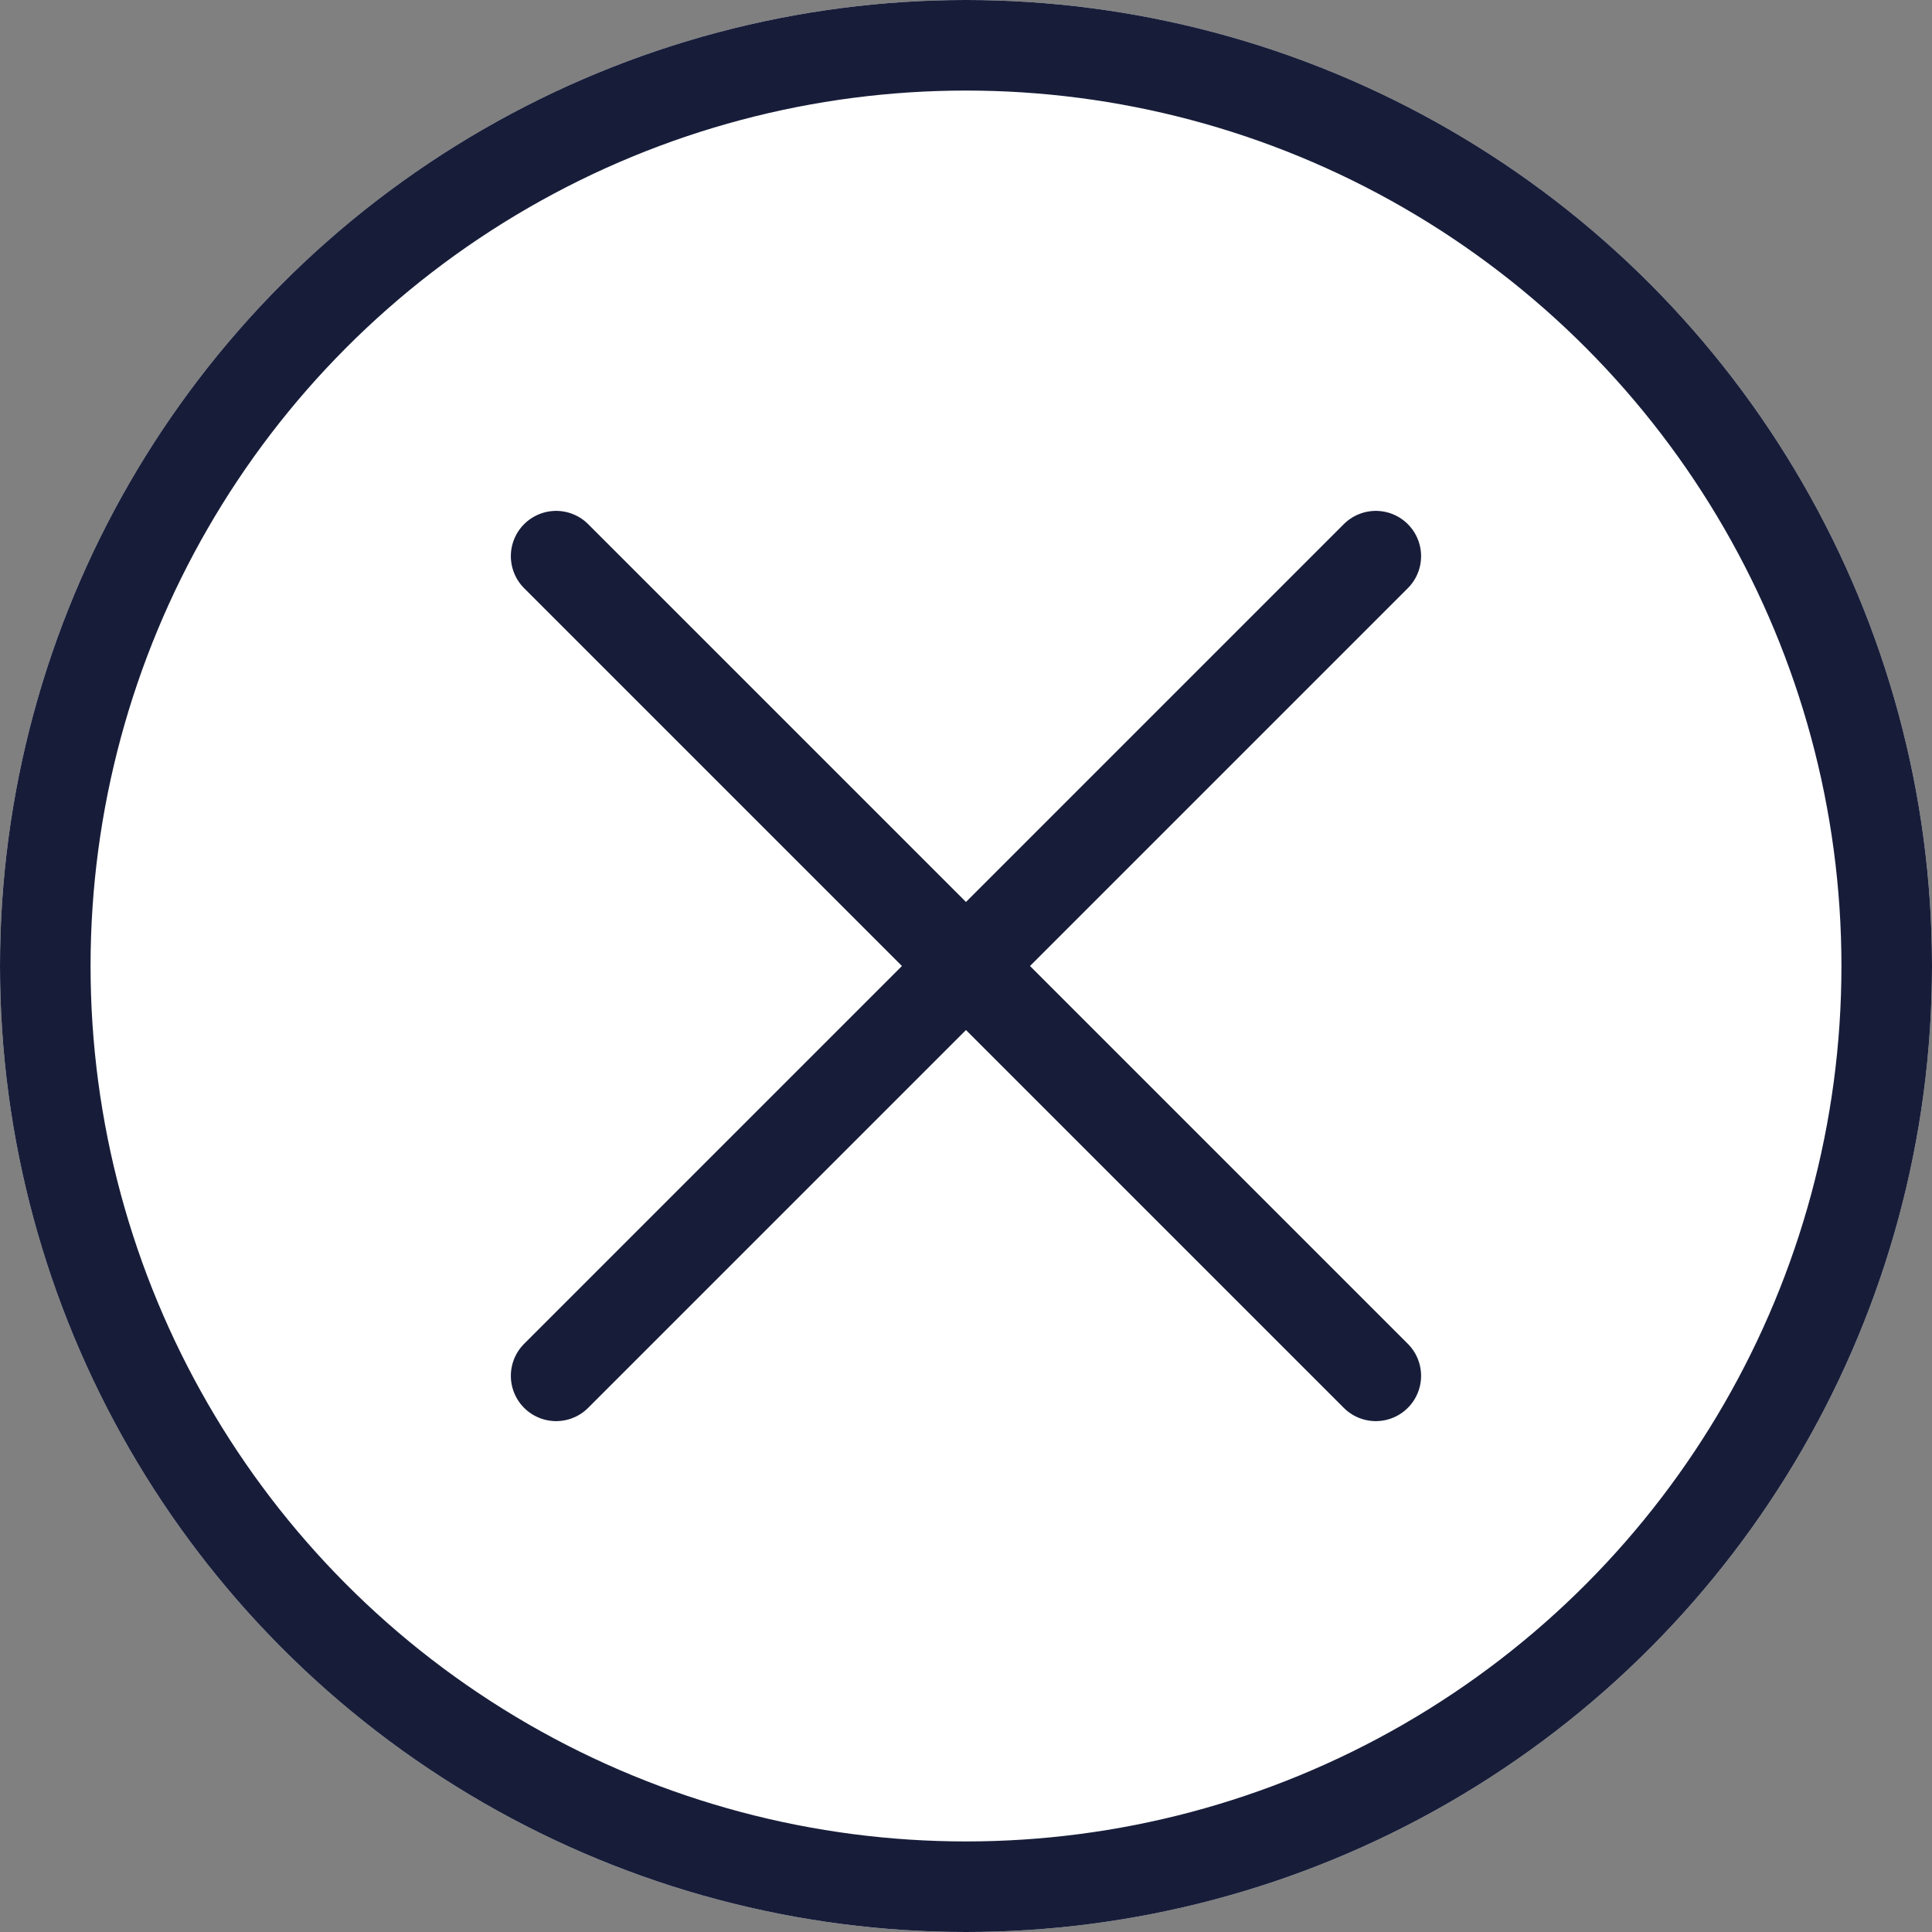
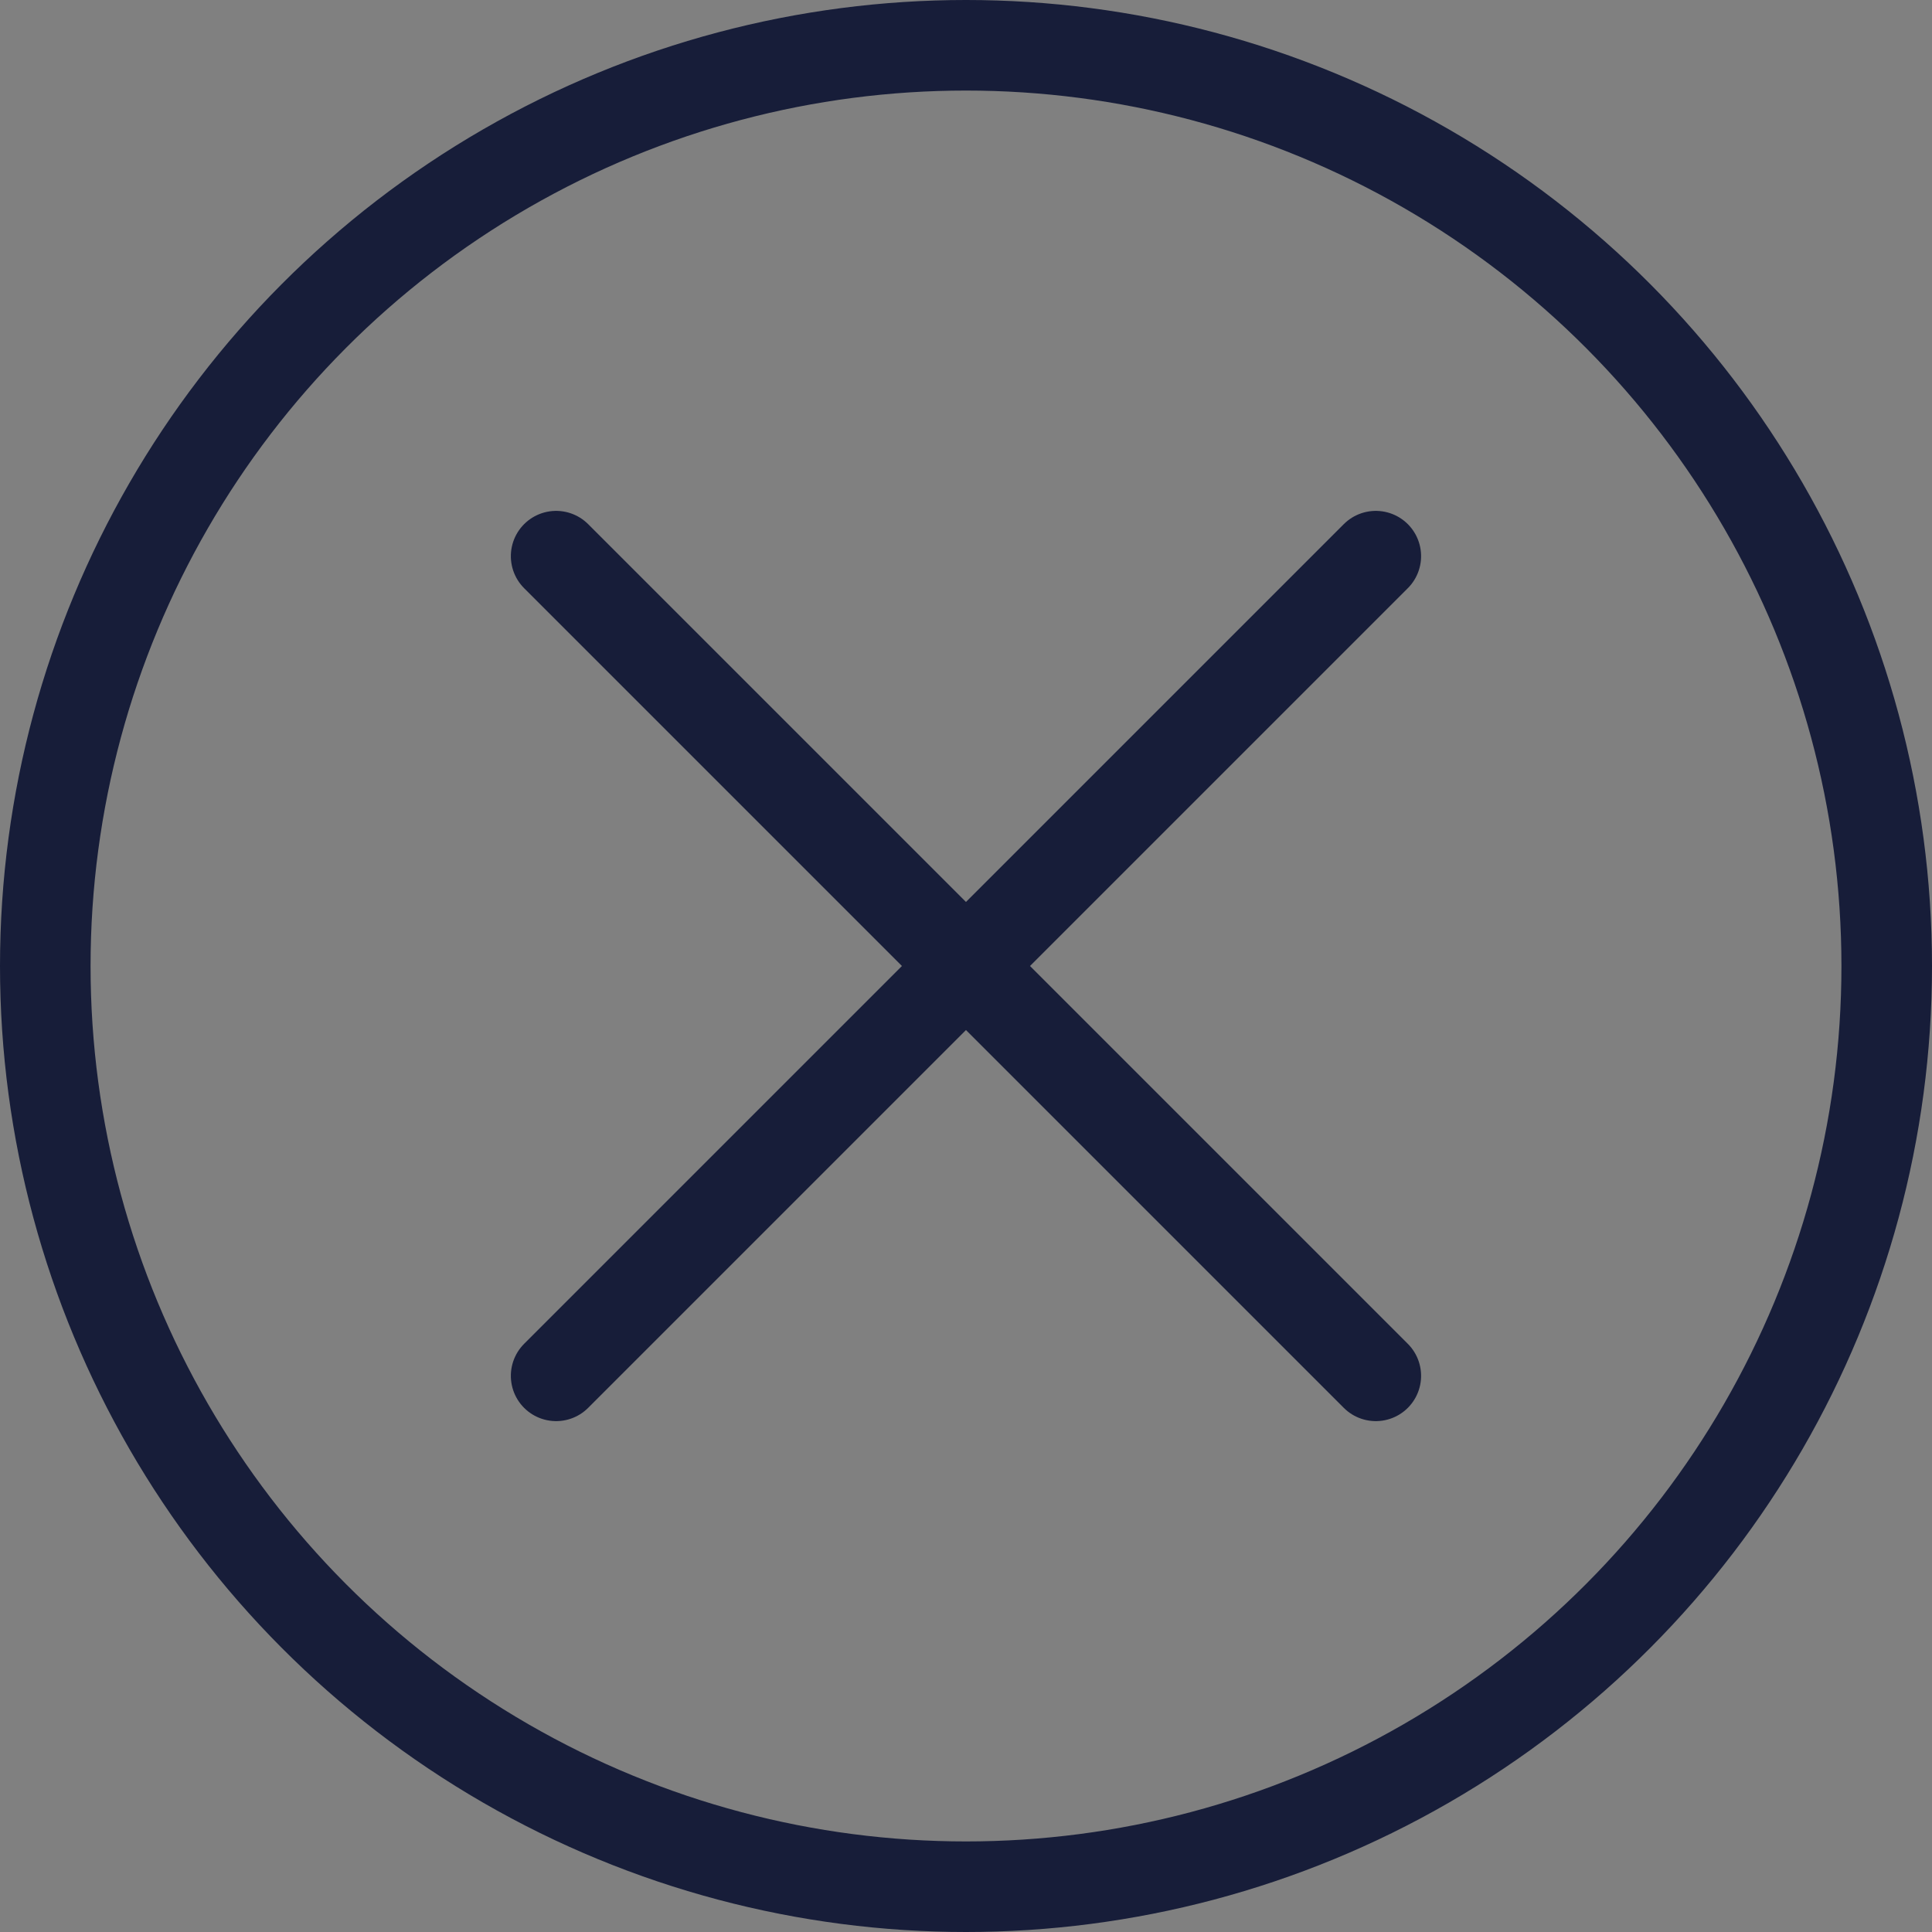
<svg xmlns="http://www.w3.org/2000/svg" id="Component_23_1" data-name="Component 23 – 1" width="32" height="32" viewBox="0 0 32 32">
  <rect x="0" y="0" width="32" height="32" fill="#808080" stroke="none" />
  <g id="Ellipse_81" data-name="Ellipse 81" fill="#fff" stroke="#171d39" stroke-width="1.5">
-     <circle cx="16" cy="16" r="16" stroke="none" />
    <circle cx="16" cy="16" r="15.25" fill="none" />
  </g>
  <g id="Group_213" data-name="Group 213" transform="translate(2.423 16) rotate(-45)">
    <line id="Line_85" data-name="Line 85" x2="19.2" transform="translate(0 9.6)" fill="none" stroke="#171d39" stroke-linecap="round" stroke-width="1.5" />
    <line id="Line_86" data-name="Line 86" y1="19.2" transform="translate(9.6)" fill="none" stroke="#171d39" stroke-linecap="round" stroke-width="1.5" />
  </g>
</svg>